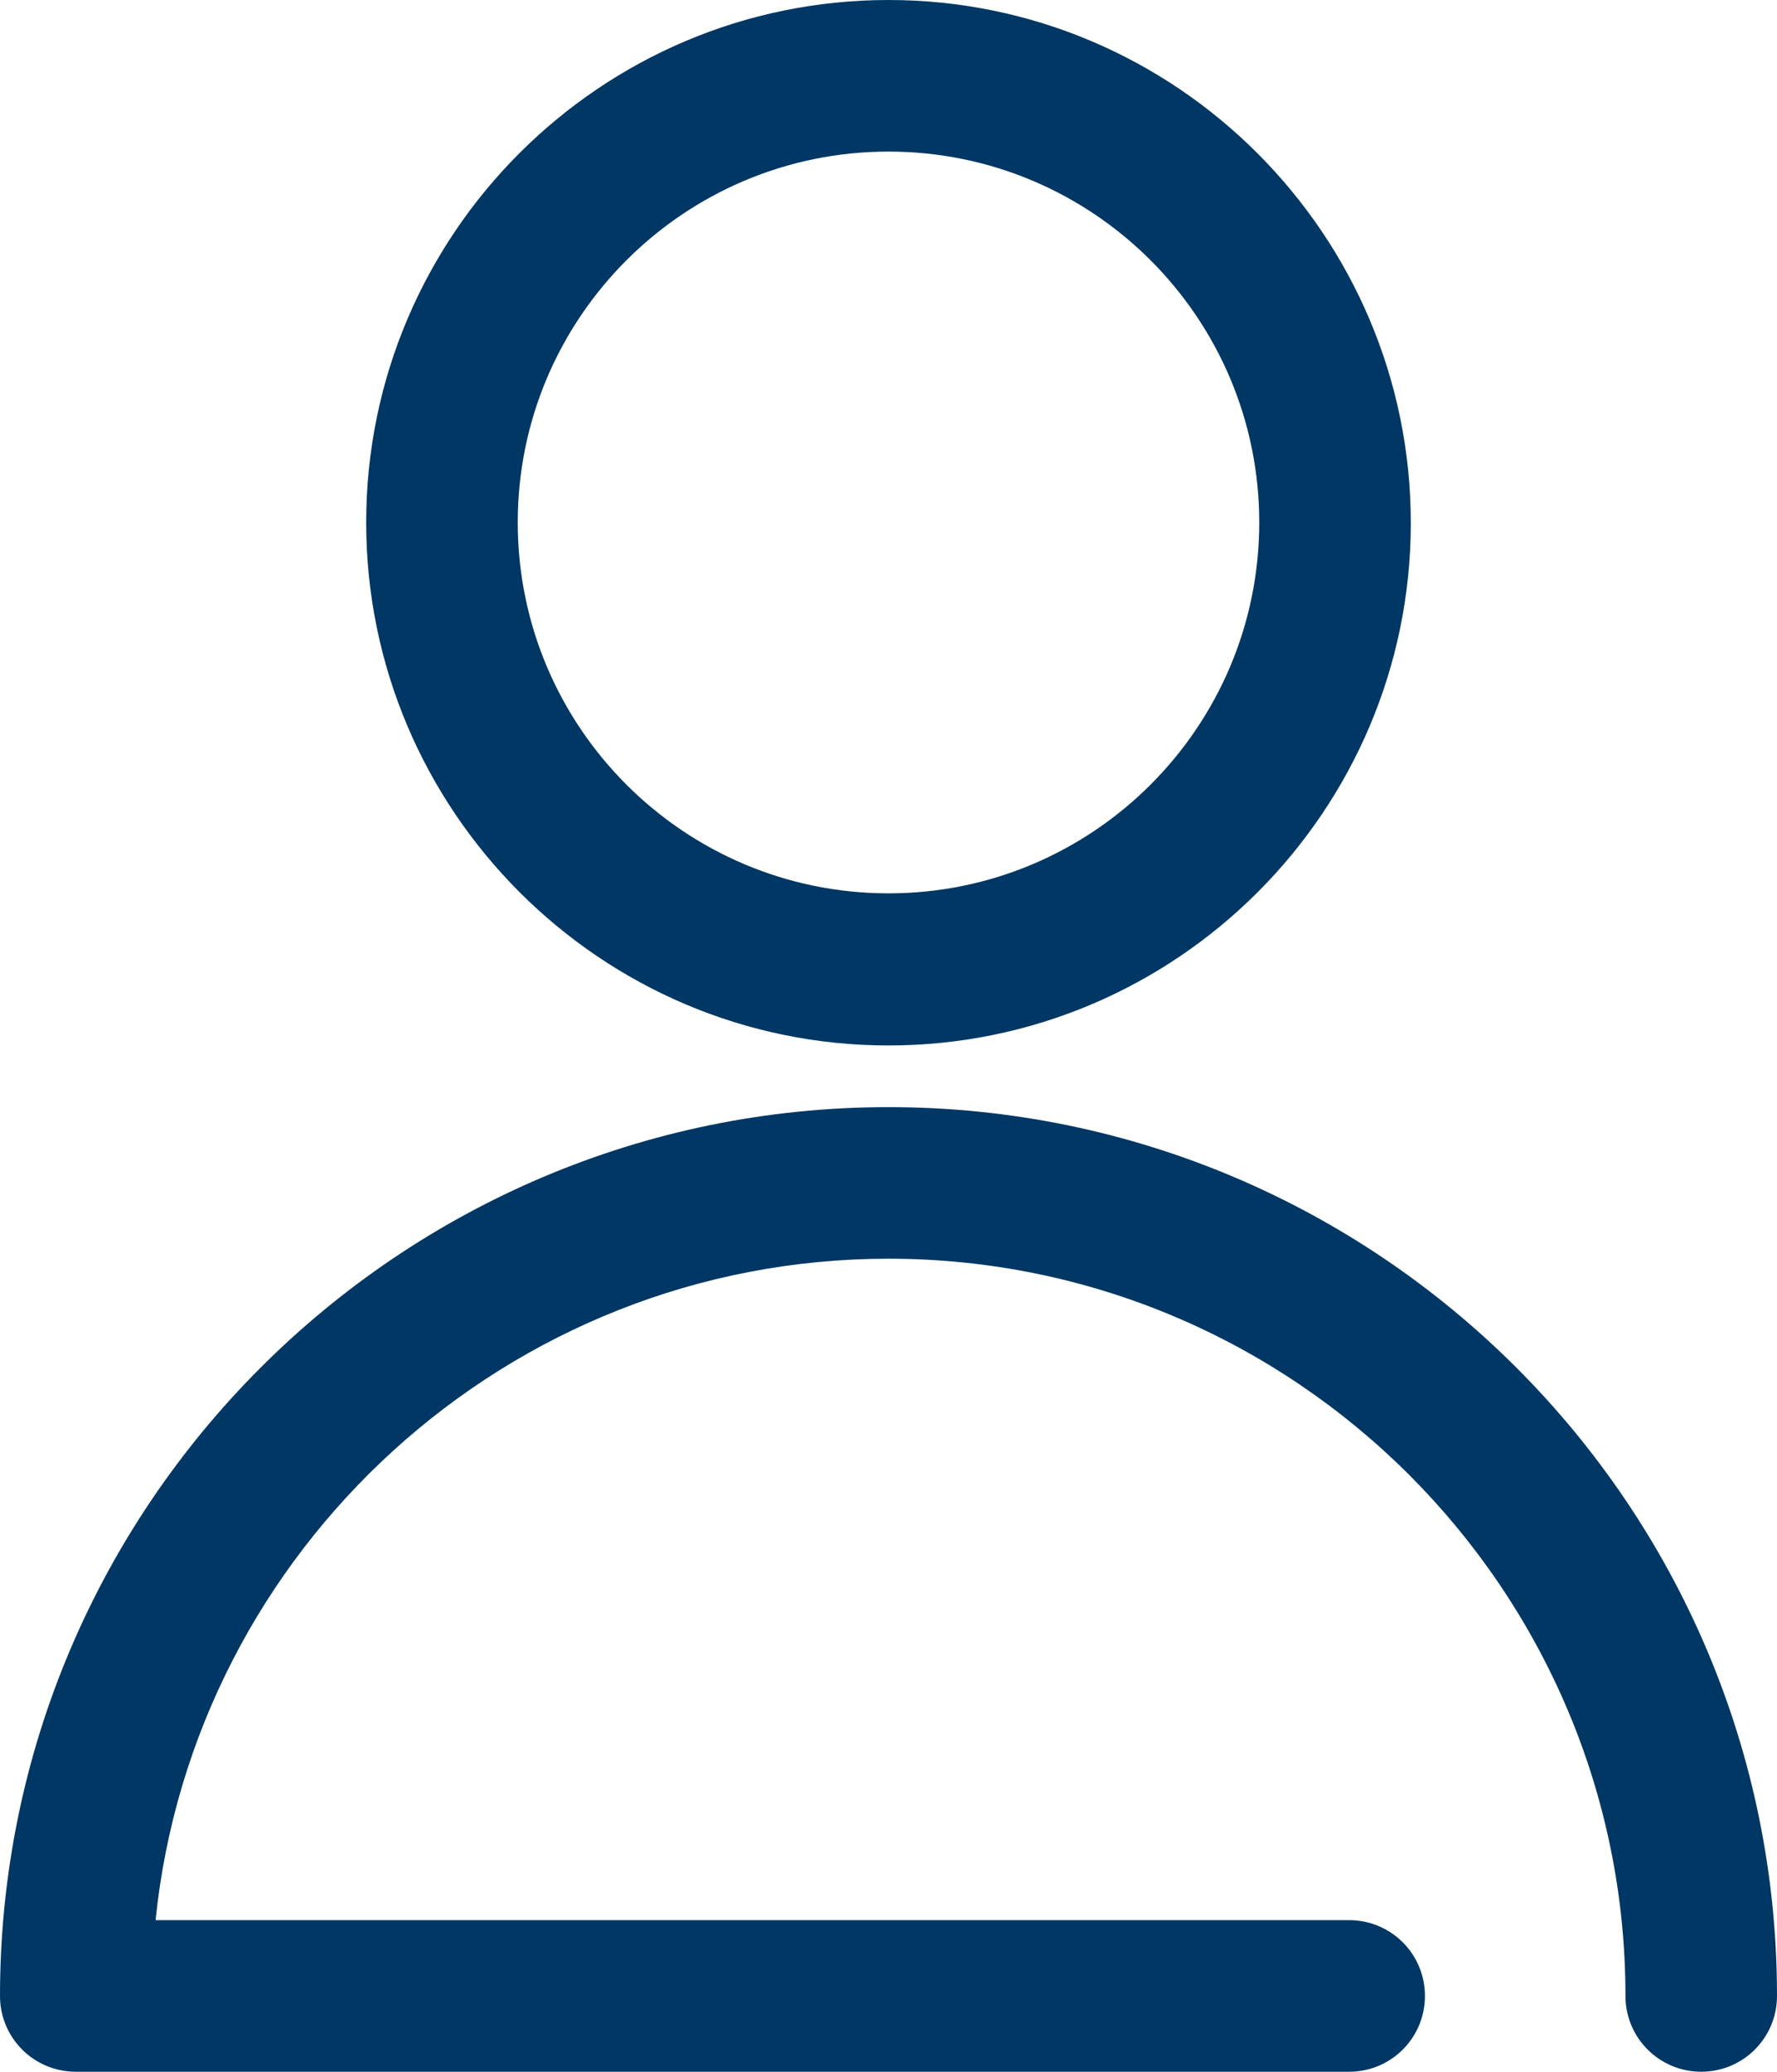
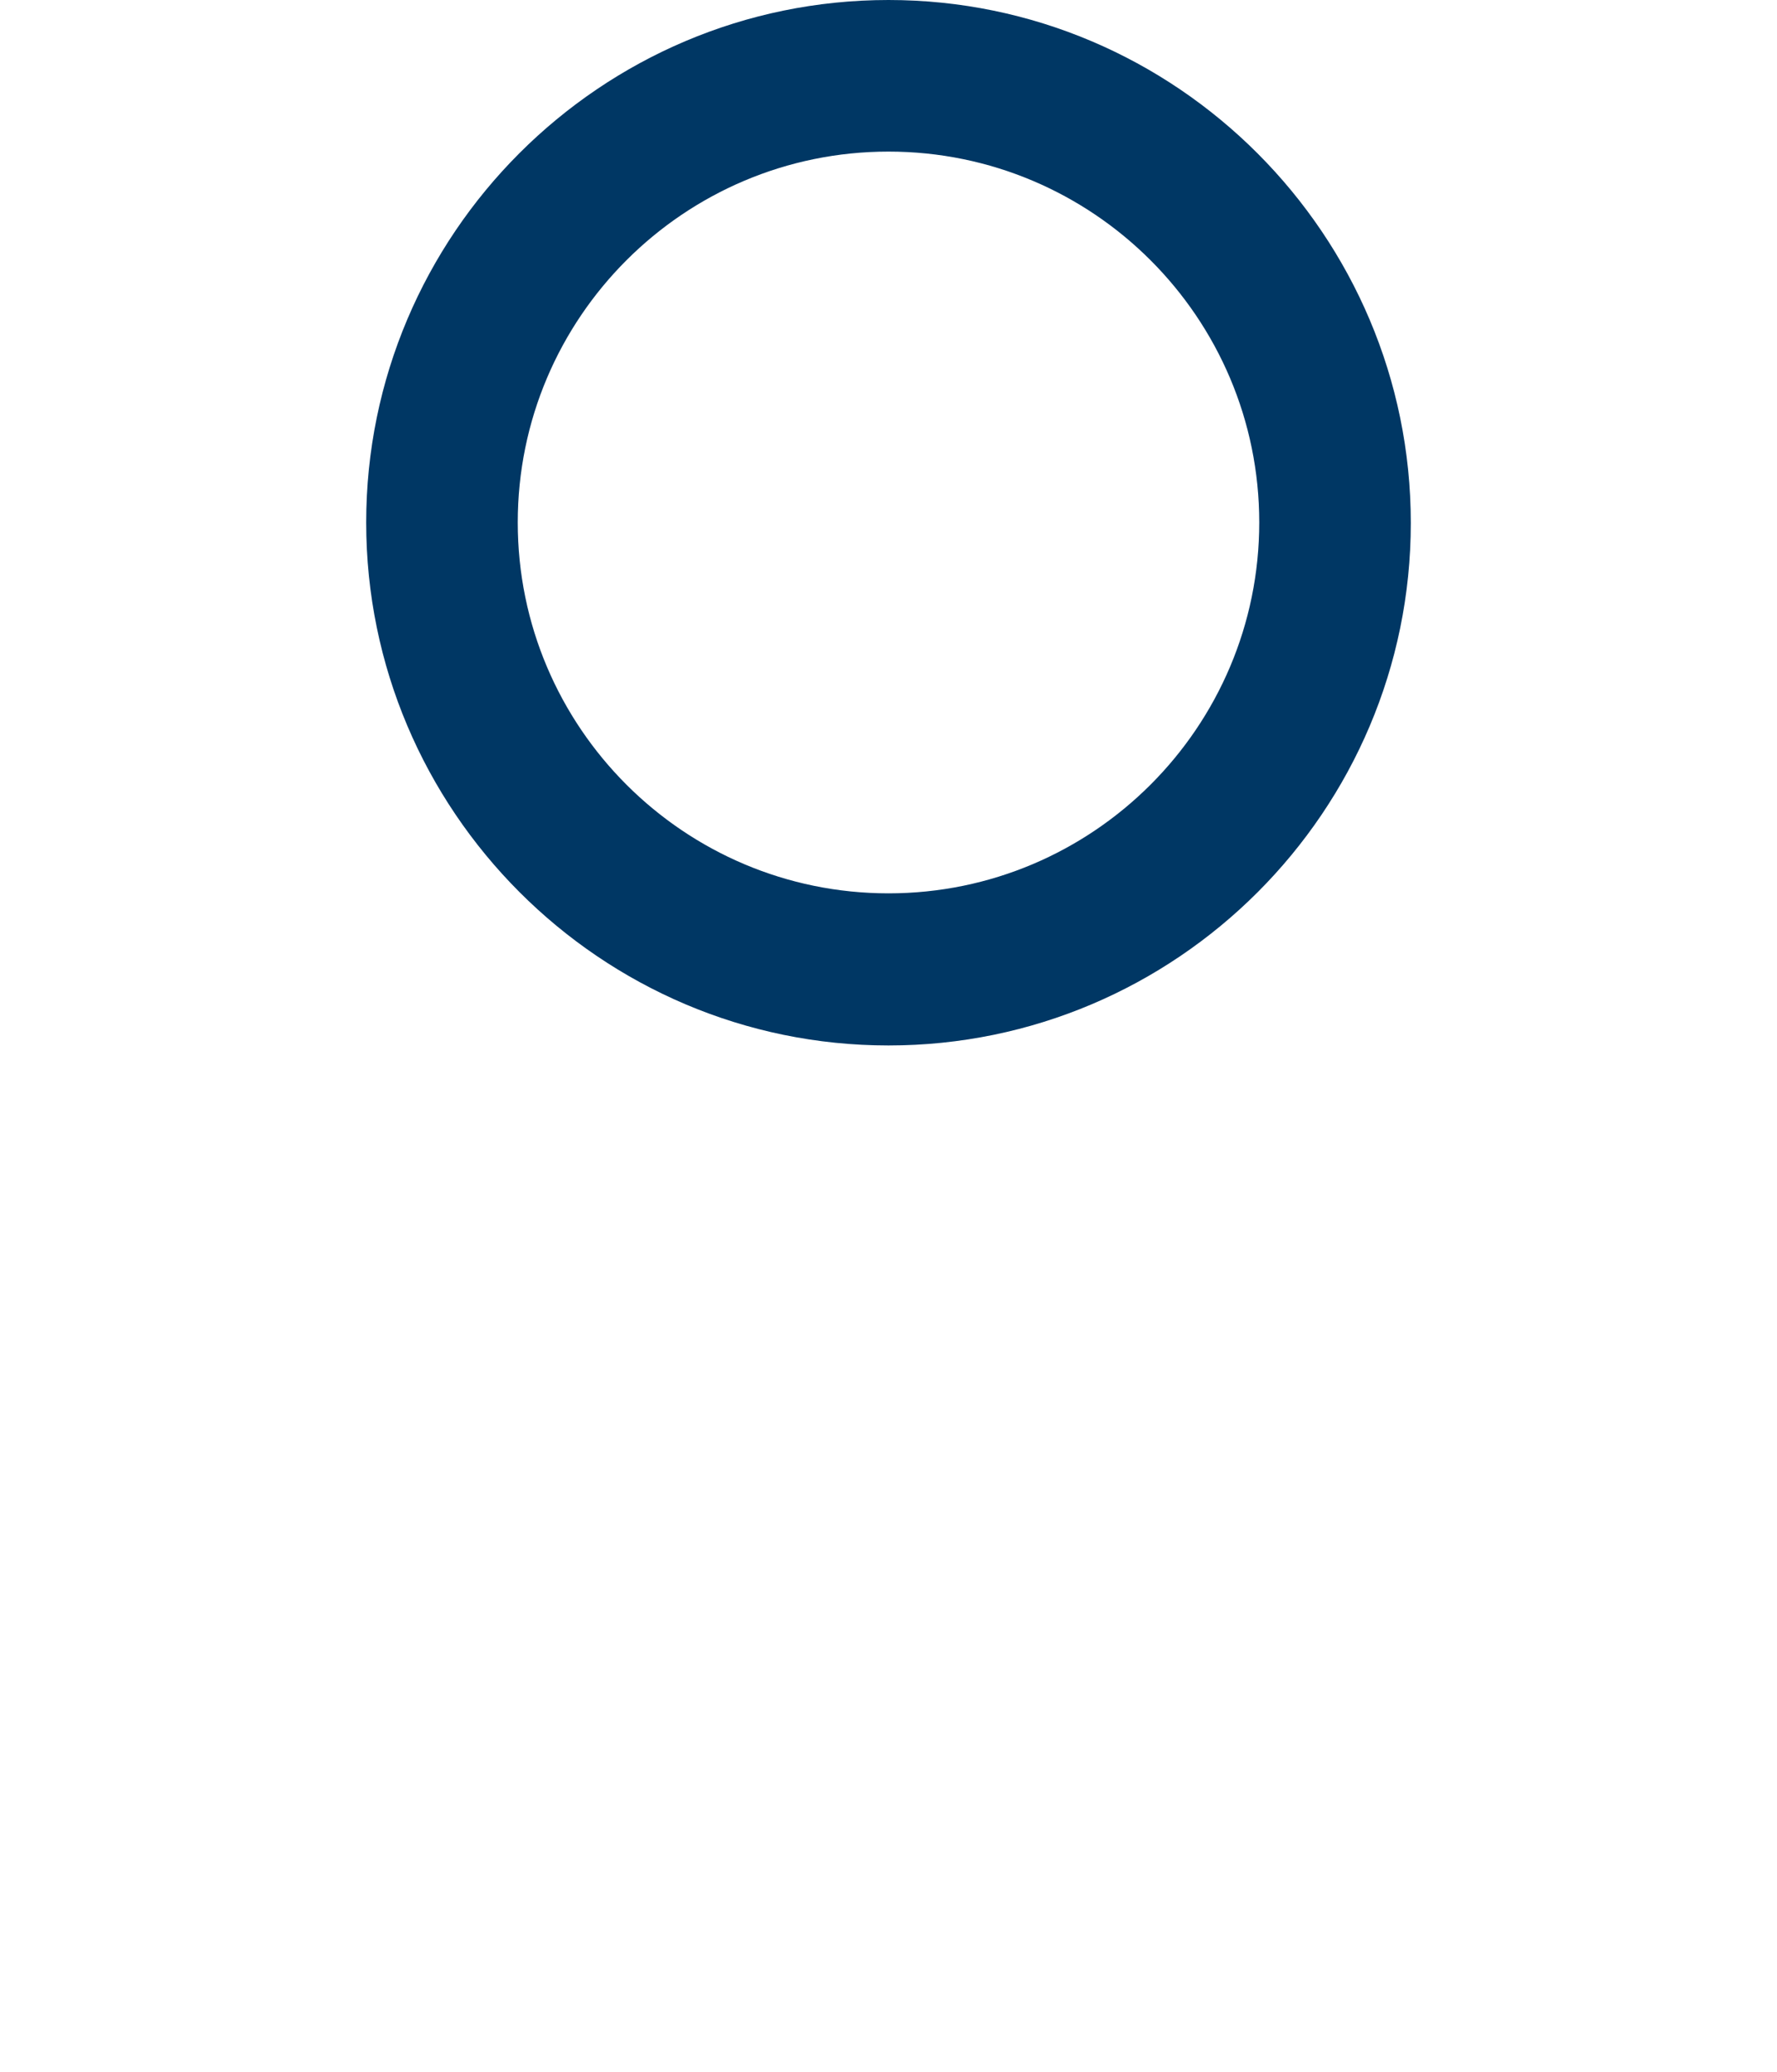
<svg xmlns="http://www.w3.org/2000/svg" id="Layer_1" data-name="Layer 1" viewBox="0 0 659.62 768.76">
  <defs>
    <style>
      .cls-1 {
        fill: #003764;
      }
    </style>
  </defs>
  <path class="cls-1" d="M329.81,387.94c106.88,0,193.88-87,193.88-193.88S436.69,0,329.81,0s-193.88,87-193.88,193.88,87,194.06,193.88,194.06ZM329.81,56.25c75.938,0,137.62,61.688,137.62,137.62s-61.688,137.62-137.62,137.62-137.62-61.688-137.62-137.62S253.878,56.25,329.81,56.25Z" />
-   <path class="cls-1" d="M28.12,768.76h472.69c15.562,0,28.125-12.562,28.125-28.125s-12.562-28.125-28.125-28.125H57.75c14.062-137.62,130.88-245.44,272.06-245.44,150.75,0,273.56,122.81,273.56,273.56,0,15.562,12.562,28.125,28.125,28.125s28.125-12.562,28.125-28.125c0-181.88-147.94-329.81-329.81-329.81S0,558.76,0,740.63c0,15.562,12.562,28.125,28.125,28.125l-.005.005Z" />
</svg>